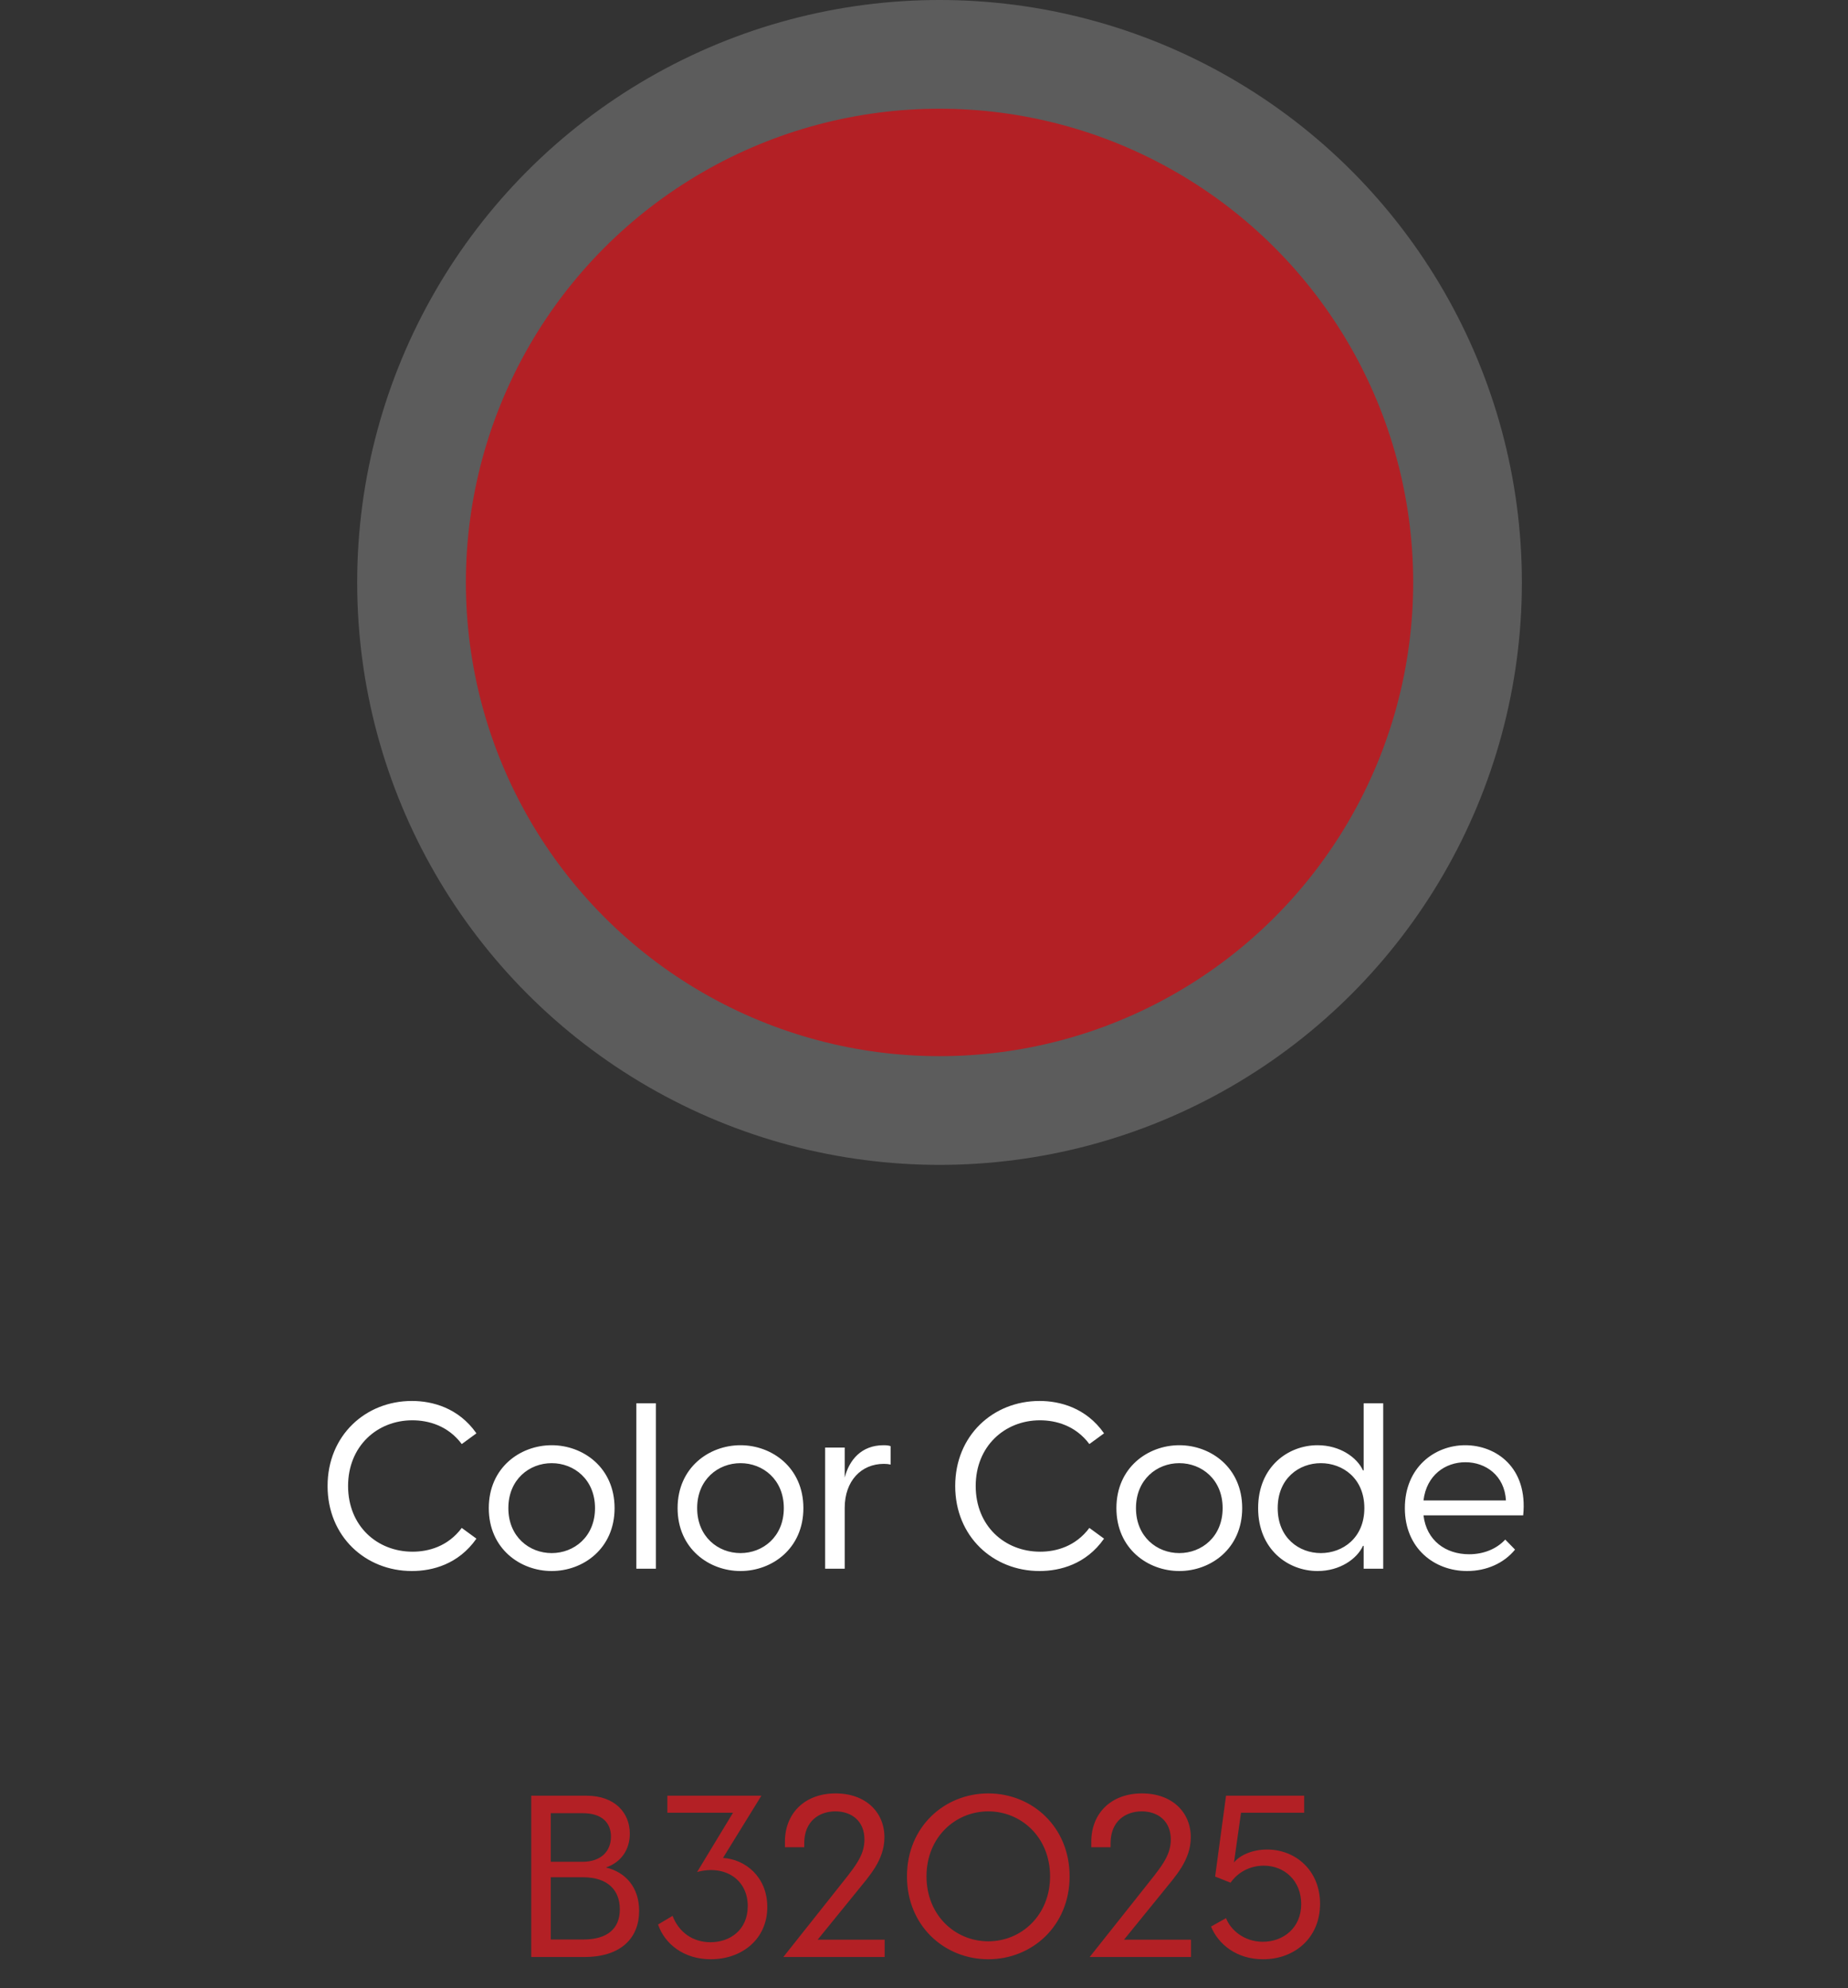
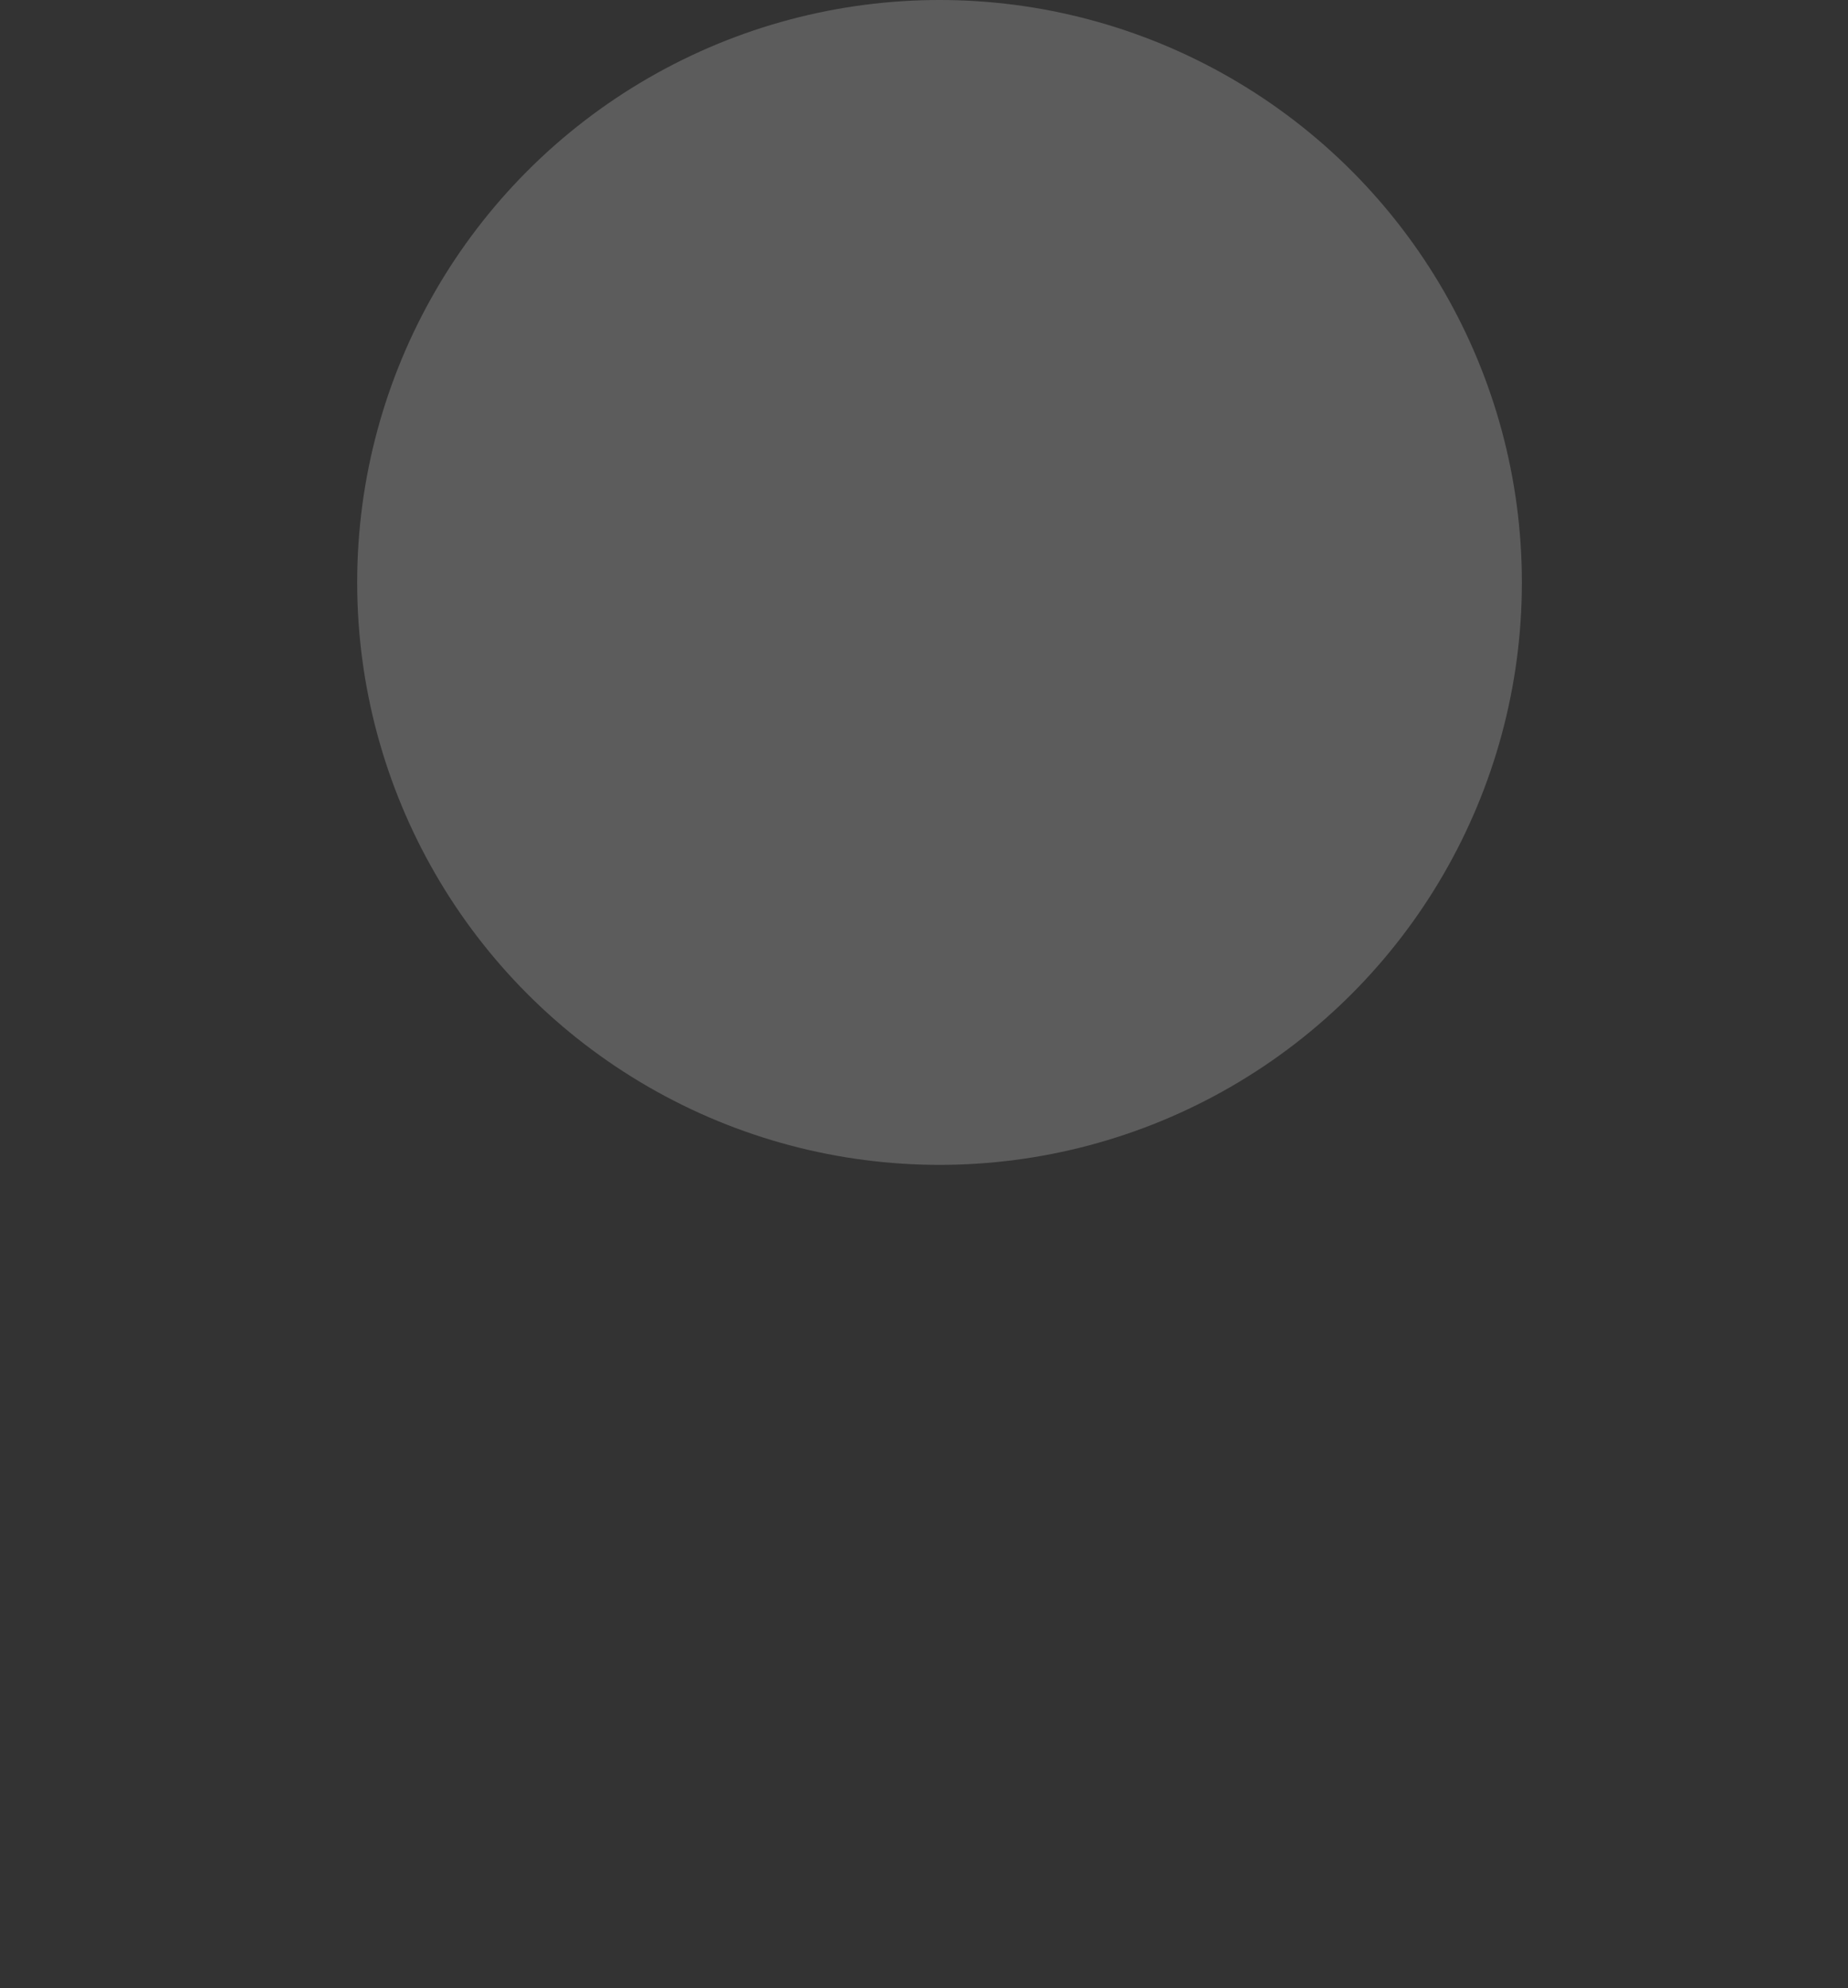
<svg xmlns="http://www.w3.org/2000/svg" width="119" height="128" viewBox="0 0 119 128" fill="none">
  <rect x="0" y="0" width="119" height="128" fill="#333333" stroke="none" />
  <circle opacity="0.2" cx="60.5" cy="37.5" r="37.5" fill="white" />
-   <circle cx="60.5" cy="37.5" r="30.5" fill="#B32025" />
-   <path d="M34.208 126V115.615H37.762C39.62 115.615 40.556 116.741 40.556 118.057C40.556 119.067 40.015 119.9 39.02 120.237C40.308 120.544 41.156 121.539 41.156 123.031C41.156 124.757 40.015 126 37.631 126H34.208ZM35.466 124.874H37.558C39.137 124.874 39.913 124.157 39.913 122.928C39.913 121.7 39.137 120.866 37.543 120.866H35.466V124.874ZM35.466 119.871H37.499C38.699 119.871 39.342 119.198 39.342 118.247C39.342 117.341 38.742 116.741 37.528 116.741H35.466V119.871ZM45.767 126.146C44.056 126.146 42.812 125.181 42.374 123.908L43.31 123.352C43.705 124.391 44.597 125.049 45.752 125.049C47.025 125.049 48.151 124.245 48.151 122.723C48.151 120.983 46.645 120.047 44.889 120.529L47.201 116.712H42.973V115.615H49.029L46.557 119.622C47.99 119.71 49.409 120.837 49.409 122.782C49.409 124.859 47.771 126.146 45.767 126.146ZM53.822 121.743C54.962 120.295 55.665 119.549 55.665 118.438C55.665 117.224 54.816 116.624 53.792 116.624C52.754 116.624 51.788 117.253 51.788 118.672V118.935H50.545V118.569C50.545 116.785 51.788 115.468 53.807 115.468C55.752 115.468 56.952 116.682 56.952 118.291C56.952 119.769 55.957 120.807 55.182 121.773L52.651 124.888H56.967V126H50.443L53.822 121.743ZM63.639 126.146C60.816 126.146 58.403 123.996 58.403 120.807C58.403 117.619 60.816 115.468 63.639 115.468C66.462 115.468 68.876 117.619 68.876 120.807C68.876 123.996 66.462 126.146 63.639 126.146ZM59.661 120.807C59.661 123.323 61.518 124.991 63.639 124.991C65.76 124.991 67.618 123.323 67.618 120.807C67.618 118.291 65.76 116.624 63.639 116.624C61.518 116.624 59.661 118.291 59.661 120.807ZM73.549 121.743C74.689 120.295 75.392 119.549 75.392 118.438C75.392 117.224 74.543 116.624 73.519 116.624C72.481 116.624 71.515 117.253 71.515 118.672V118.935H70.272V118.569C70.272 116.785 71.515 115.468 73.534 115.468C75.479 115.468 76.679 116.682 76.679 118.291C76.679 119.769 75.684 120.807 74.909 121.773L72.378 124.888H76.694V126H70.17L73.549 121.743ZM81.333 126.146C79.651 126.146 78.466 125.21 77.983 124.04L78.949 123.499C79.227 124.23 80.09 125.02 81.318 125.02C82.635 125.02 83.79 124.128 83.79 122.592C83.79 121.1 82.723 120.12 81.377 120.12C80.426 120.12 79.665 120.602 79.241 121.217L78.247 120.822L78.949 115.615H83.981V116.712H79.914L79.461 119.915C79.826 119.462 80.616 119.081 81.596 119.081C83.41 119.081 85.004 120.412 85.004 122.577C85.004 124.757 83.381 126.146 81.333 126.146Z" fill="#B32025" />
-   <path d="M26.524 101.15C23.539 101.15 21.094 98.93 21.094 95.675C21.094 92.42 23.539 90.2 26.524 90.2C27.829 90.2 29.524 90.635 30.679 92.285L29.734 92.975C28.849 91.79 27.589 91.445 26.554 91.445C24.274 91.445 22.414 93.125 22.414 95.675C22.414 98.24 24.274 99.905 26.569 99.905C27.604 99.905 28.849 99.56 29.734 98.375L30.679 99.065C29.524 100.715 27.844 101.15 26.524 101.15ZM35.525 101.15C33.5 101.15 31.475 99.71 31.475 97.1C31.475 94.49 33.5 93.05 35.525 93.05C37.55 93.05 39.575 94.49 39.575 97.1C39.575 99.71 37.55 101.15 35.525 101.15ZM32.735 97.1C32.735 98.945 34.085 99.995 35.525 99.995C36.965 99.995 38.315 98.945 38.315 97.1C38.315 95.255 36.965 94.205 35.525 94.205C34.085 94.205 32.735 95.255 32.735 97.1ZM40.976 101V90.35H42.236V101H40.976ZM47.683 101.15C45.658 101.15 43.633 99.71 43.633 97.1C43.633 94.49 45.658 93.05 47.683 93.05C49.708 93.05 51.733 94.49 51.733 97.1C51.733 99.71 49.708 101.15 47.683 101.15ZM44.893 97.1C44.893 98.945 46.243 99.995 47.683 99.995C49.123 99.995 50.473 98.945 50.473 97.1C50.473 95.255 49.123 94.205 47.683 94.205C46.243 94.205 44.893 95.255 44.893 97.1ZM53.134 101V93.2H54.394V95.135C54.679 94.01 55.459 93.05 56.899 93.05C57.079 93.05 57.229 93.065 57.349 93.11V94.295C57.214 94.265 57.094 94.25 56.914 94.25C55.459 94.25 54.394 95.345 54.394 97.085V101H53.134ZM66.939 101.15C63.954 101.15 61.509 98.93 61.509 95.675C61.509 92.42 63.954 90.2 66.939 90.2C68.244 90.2 69.939 90.635 71.094 92.285L70.149 92.975C69.264 91.79 68.004 91.445 66.969 91.445C64.689 91.445 62.829 93.125 62.829 95.675C62.829 98.24 64.689 99.905 66.984 99.905C68.019 99.905 69.264 99.56 70.149 98.375L71.094 99.065C69.939 100.715 68.259 101.15 66.939 101.15ZM75.94 101.15C73.915 101.15 71.89 99.71 71.89 97.1C71.89 94.49 73.915 93.05 75.94 93.05C77.965 93.05 79.99 94.49 79.99 97.1C79.99 99.71 77.965 101.15 75.94 101.15ZM73.15 97.1C73.15 98.945 74.5 99.995 75.94 99.995C77.38 99.995 78.73 98.945 78.73 97.1C78.73 95.255 77.38 94.205 75.94 94.205C74.5 94.205 73.15 95.255 73.15 97.1ZM89.071 101H87.811V99.53H87.766C87.391 100.355 86.296 101.15 84.841 101.15C82.951 101.15 81.016 99.77 81.016 97.1C81.016 94.43 82.951 93.05 84.841 93.05C86.296 93.05 87.391 93.845 87.766 94.67H87.811V90.35H89.071V101ZM82.276 97.1C82.276 99.035 83.671 99.995 85.051 99.995C86.461 99.995 87.856 99.02 87.856 97.1C87.856 95.18 86.461 94.205 85.051 94.205C83.671 94.205 82.276 95.165 82.276 97.1ZM94.469 101.15C92.369 101.15 90.464 99.695 90.464 97.1C90.464 94.475 92.384 93.05 94.349 93.05C96.329 93.05 98.399 94.475 98.084 97.565H91.664C91.859 99.2 93.104 100.07 94.604 100.07C95.519 100.07 96.359 99.74 96.929 99.125L97.559 99.77C96.854 100.64 95.729 101.15 94.469 101.15ZM91.664 96.605H96.974C96.884 95 95.669 94.145 94.364 94.145C93.074 94.145 91.859 94.97 91.664 96.605Z" fill="white" />
</svg>